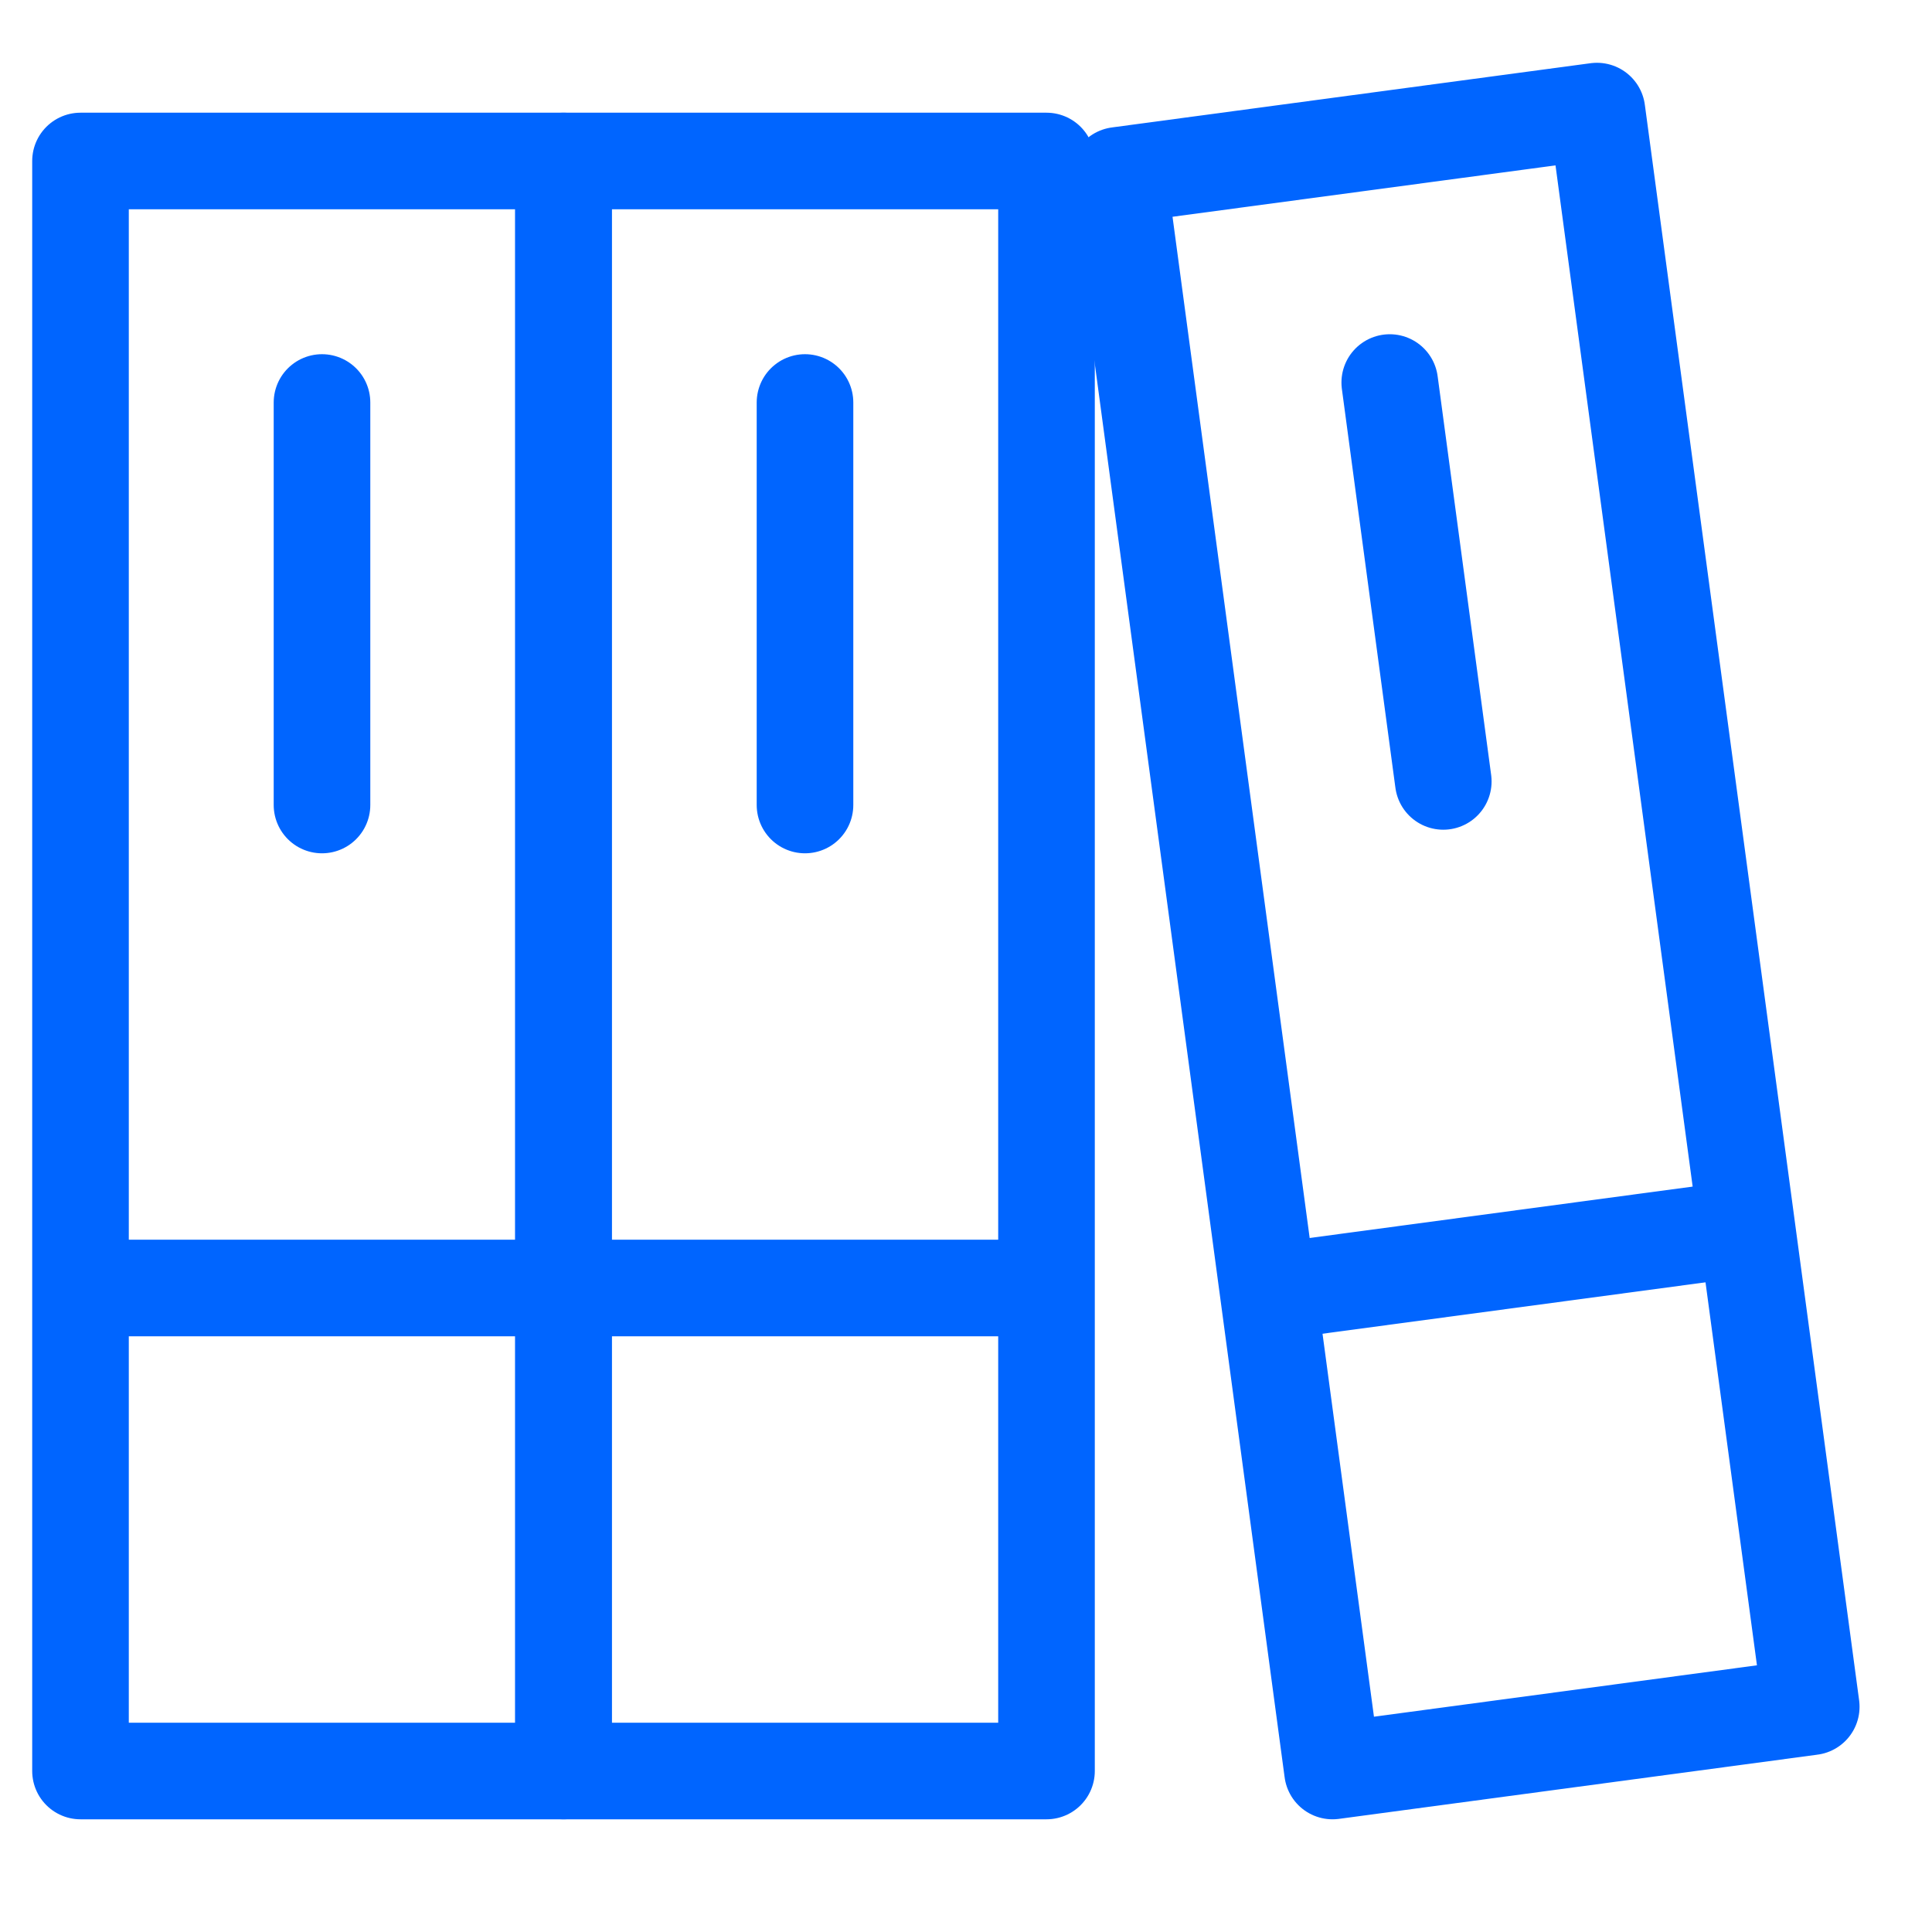
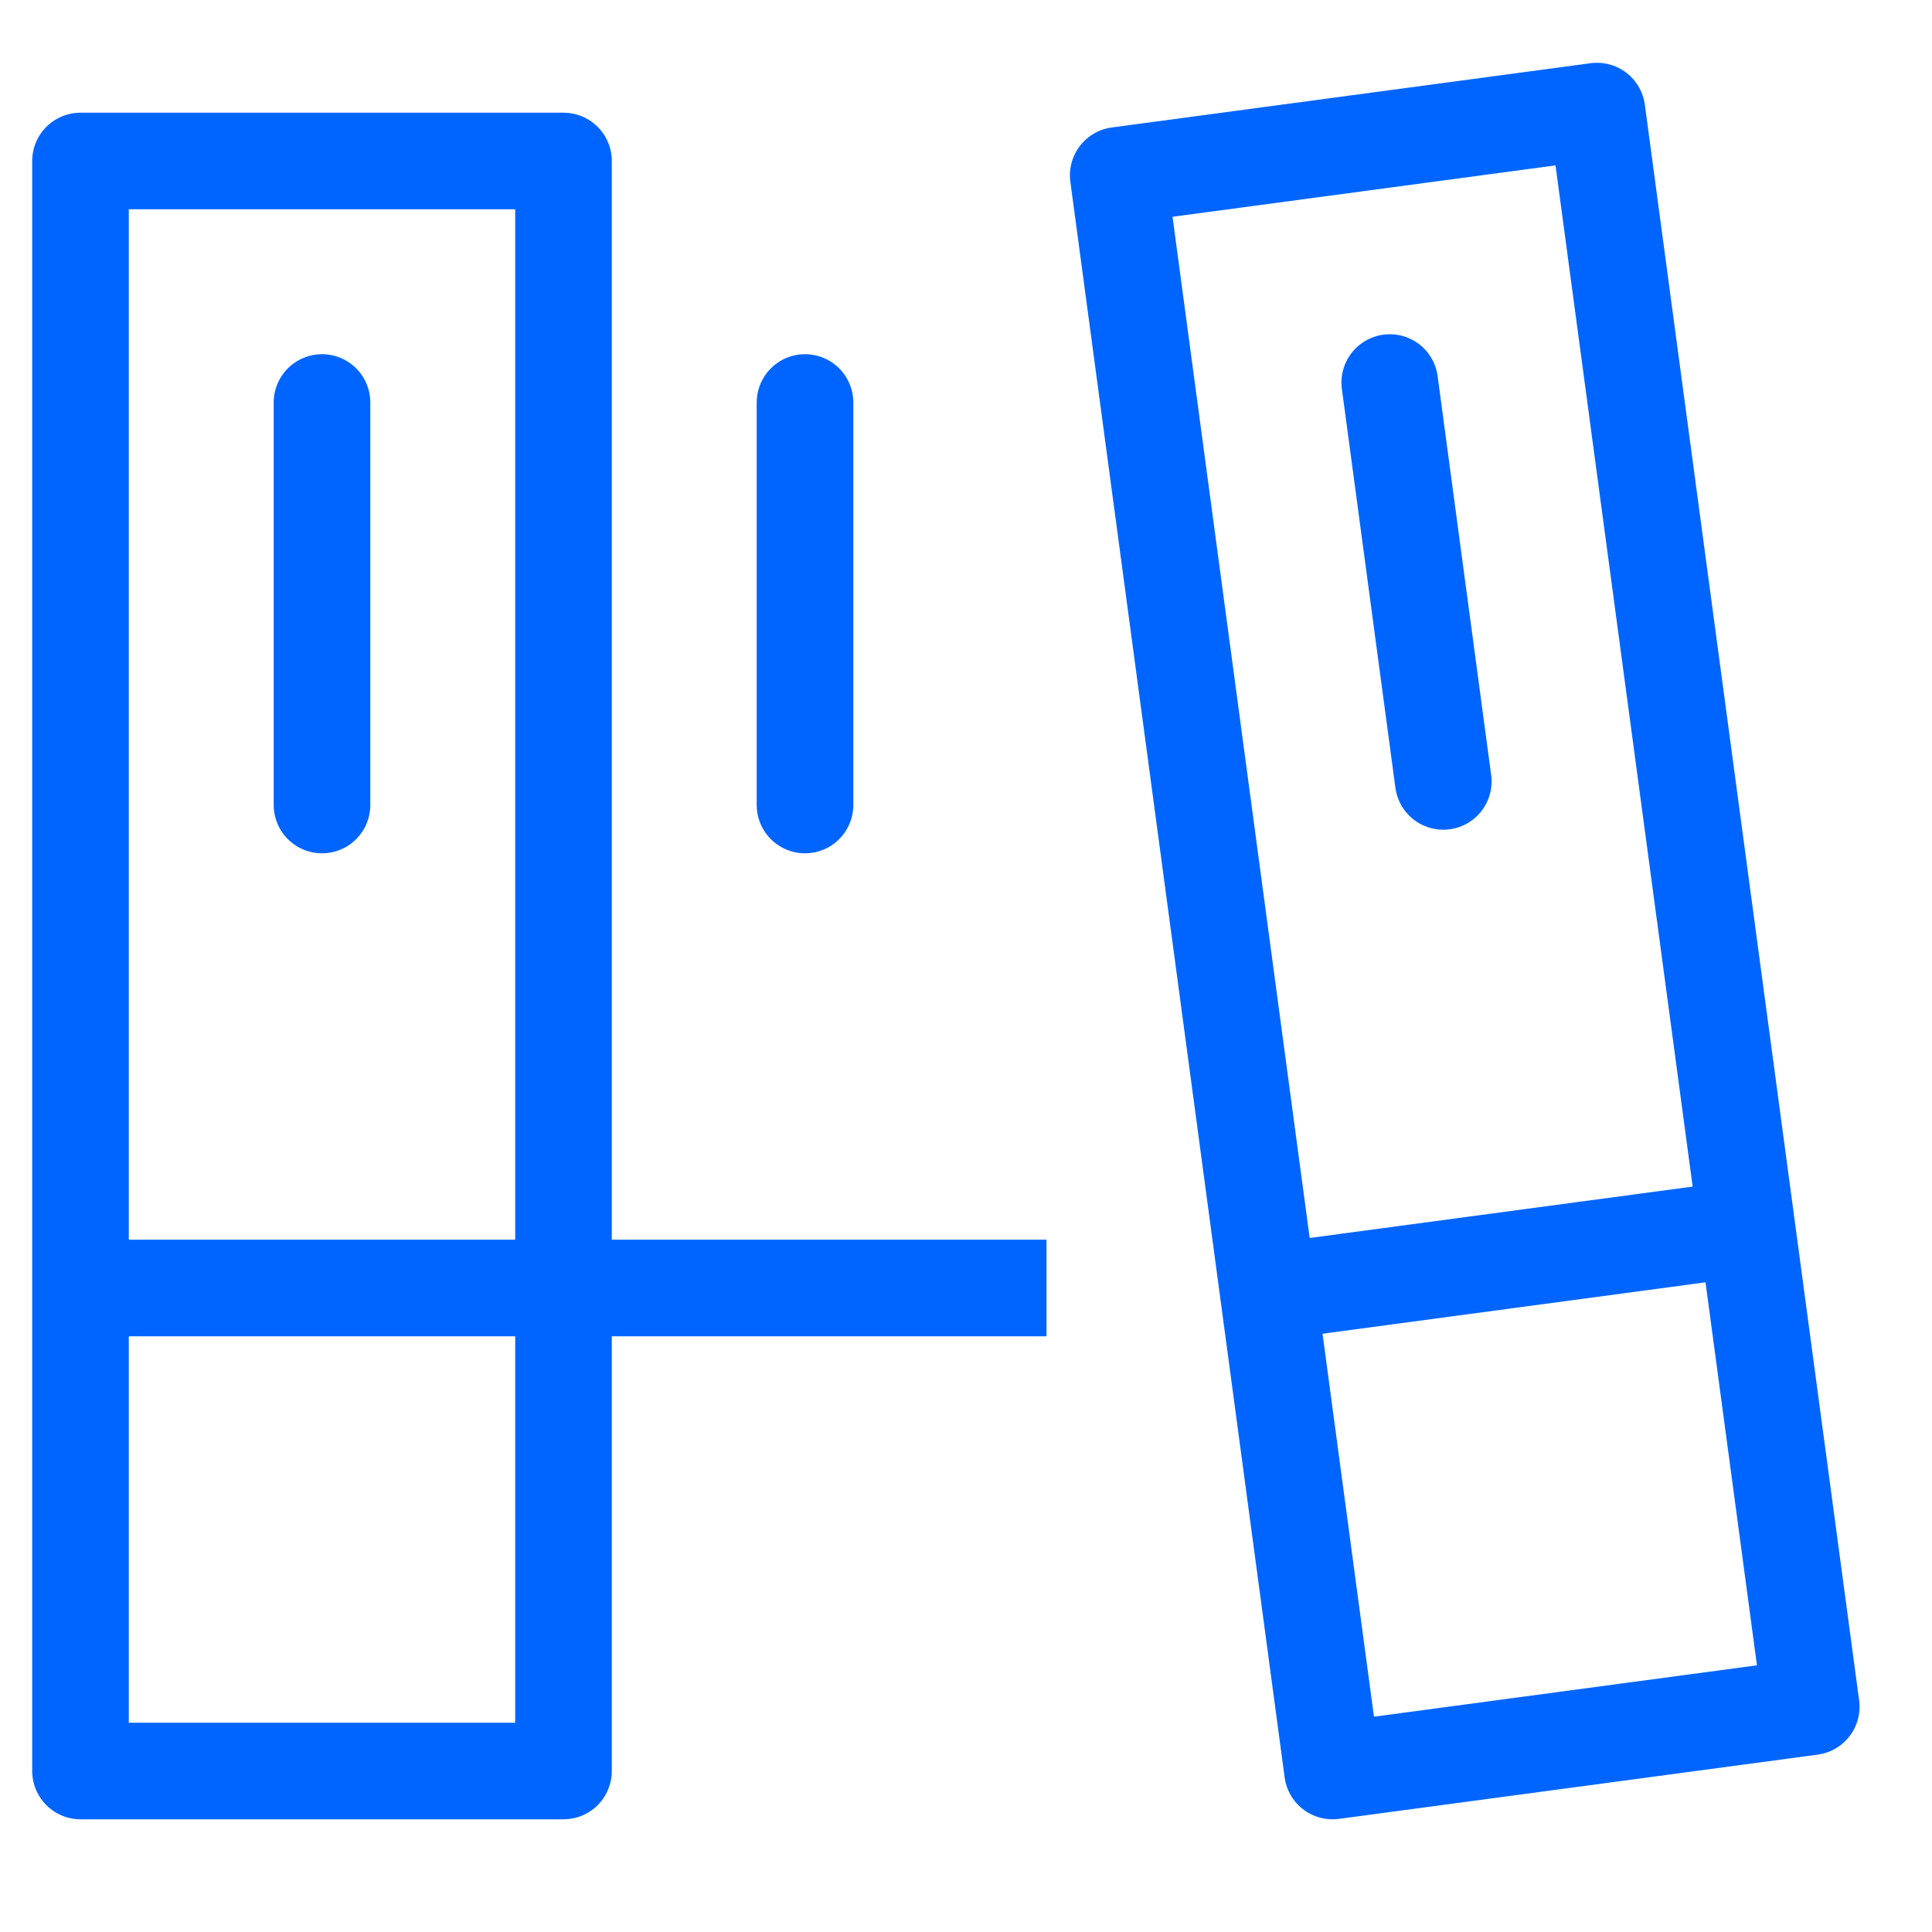
<svg xmlns="http://www.w3.org/2000/svg" width="24" height="24" viewBox="0 0 24 24" fill="none">
  <path d="M1 16H7" stroke="#0065FF" stroke-width="1.2" stroke-miterlimit="10" />
  <path d="M7 16H13" stroke="#0065FF" stroke-width="1.2" stroke-miterlimit="10" />
  <path d="M15.755 16.053L21.701 15.255" stroke="#0065FF" stroke-width="1.2" stroke-miterlimit="10" />
  <path d="M7 2H1V22H7V2Z" stroke="#0065FF" stroke-width="1.2" stroke-miterlimit="10" stroke-linecap="square" stroke-linejoin="round" />
  <path d="M4 5V10" stroke="#0065FF" stroke-width="1.2" stroke-miterlimit="10" stroke-linecap="round" />
-   <path d="M13 2H7V22H13V2Z" stroke="#0065FF" stroke-width="1.2" stroke-miterlimit="10" stroke-linecap="square" stroke-linejoin="round" />
  <path d="M10 5V10" stroke="#0065FF" stroke-width="1.2" stroke-miterlimit="10" stroke-linecap="round" />
  <path d="M19.838 1.38L13.891 2.178L16.553 22L22.5 21.202L19.838 1.38Z" stroke="#0065FF" stroke-width="1.2" stroke-miterlimit="10" stroke-linecap="square" stroke-linejoin="round" />
  <path d="M17.264 4.752L17.929 9.707" stroke="#0065FF" stroke-width="1.2" stroke-miterlimit="10" stroke-linecap="round" />
</svg>